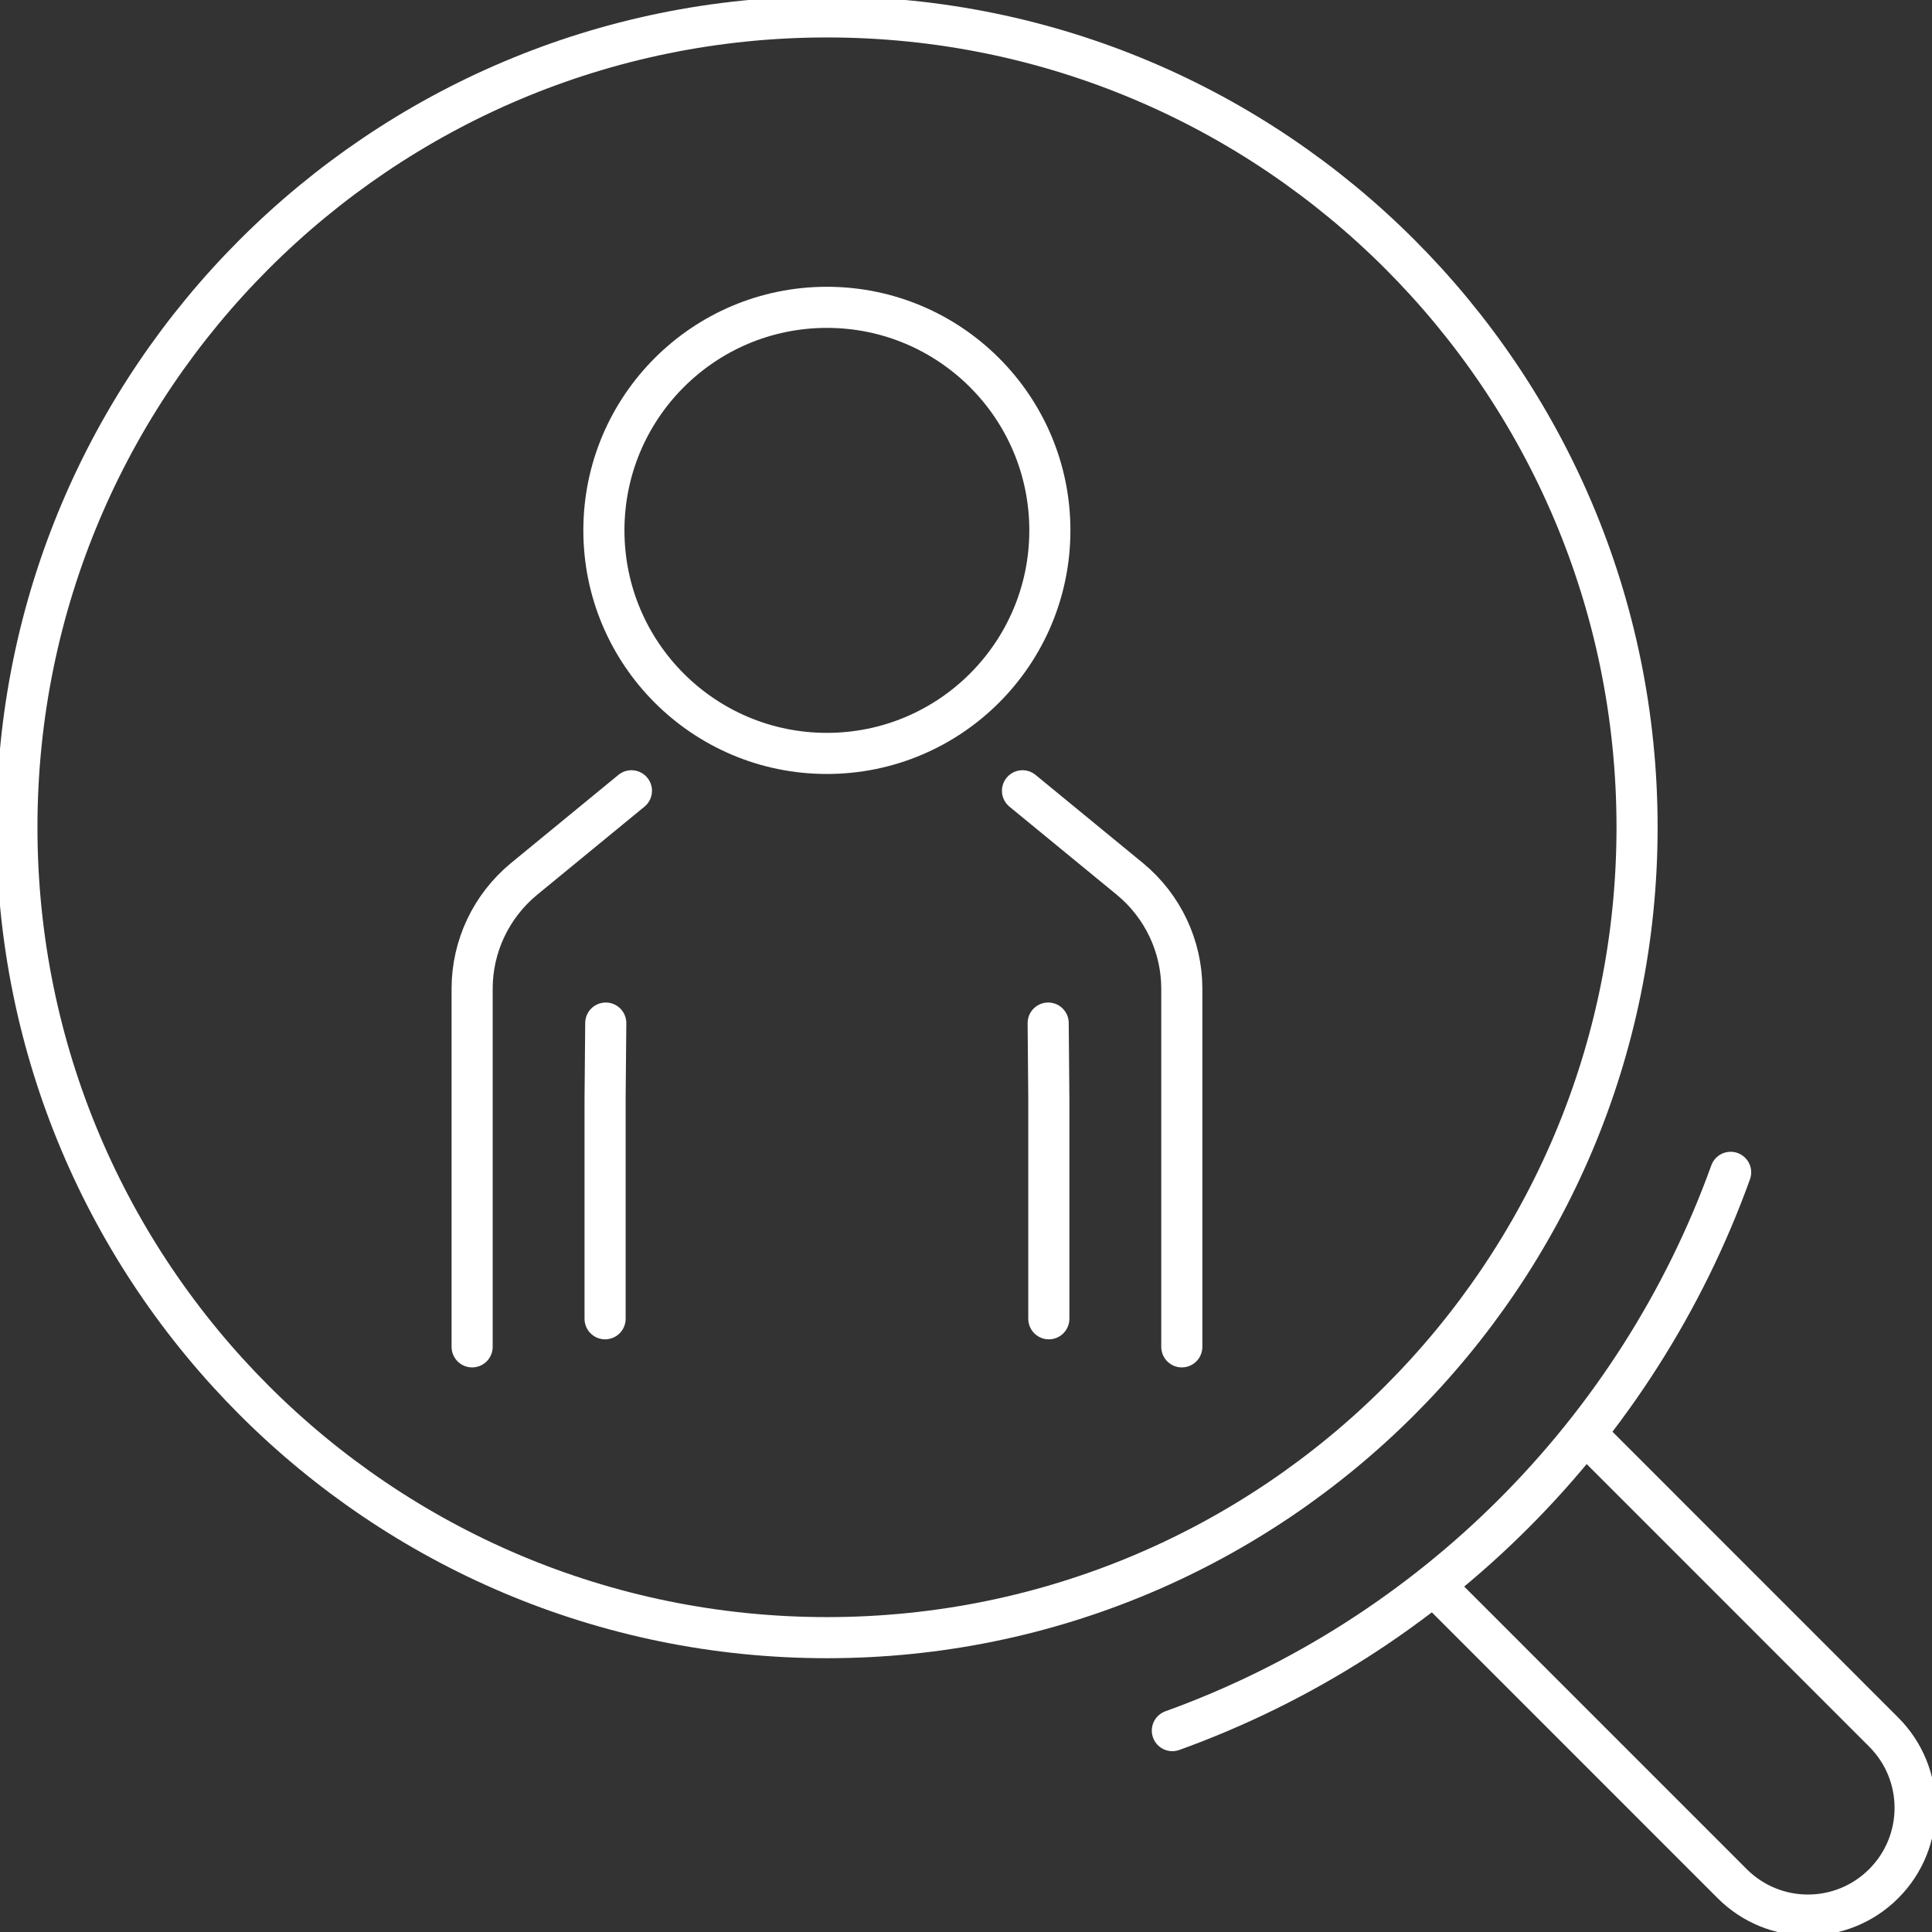
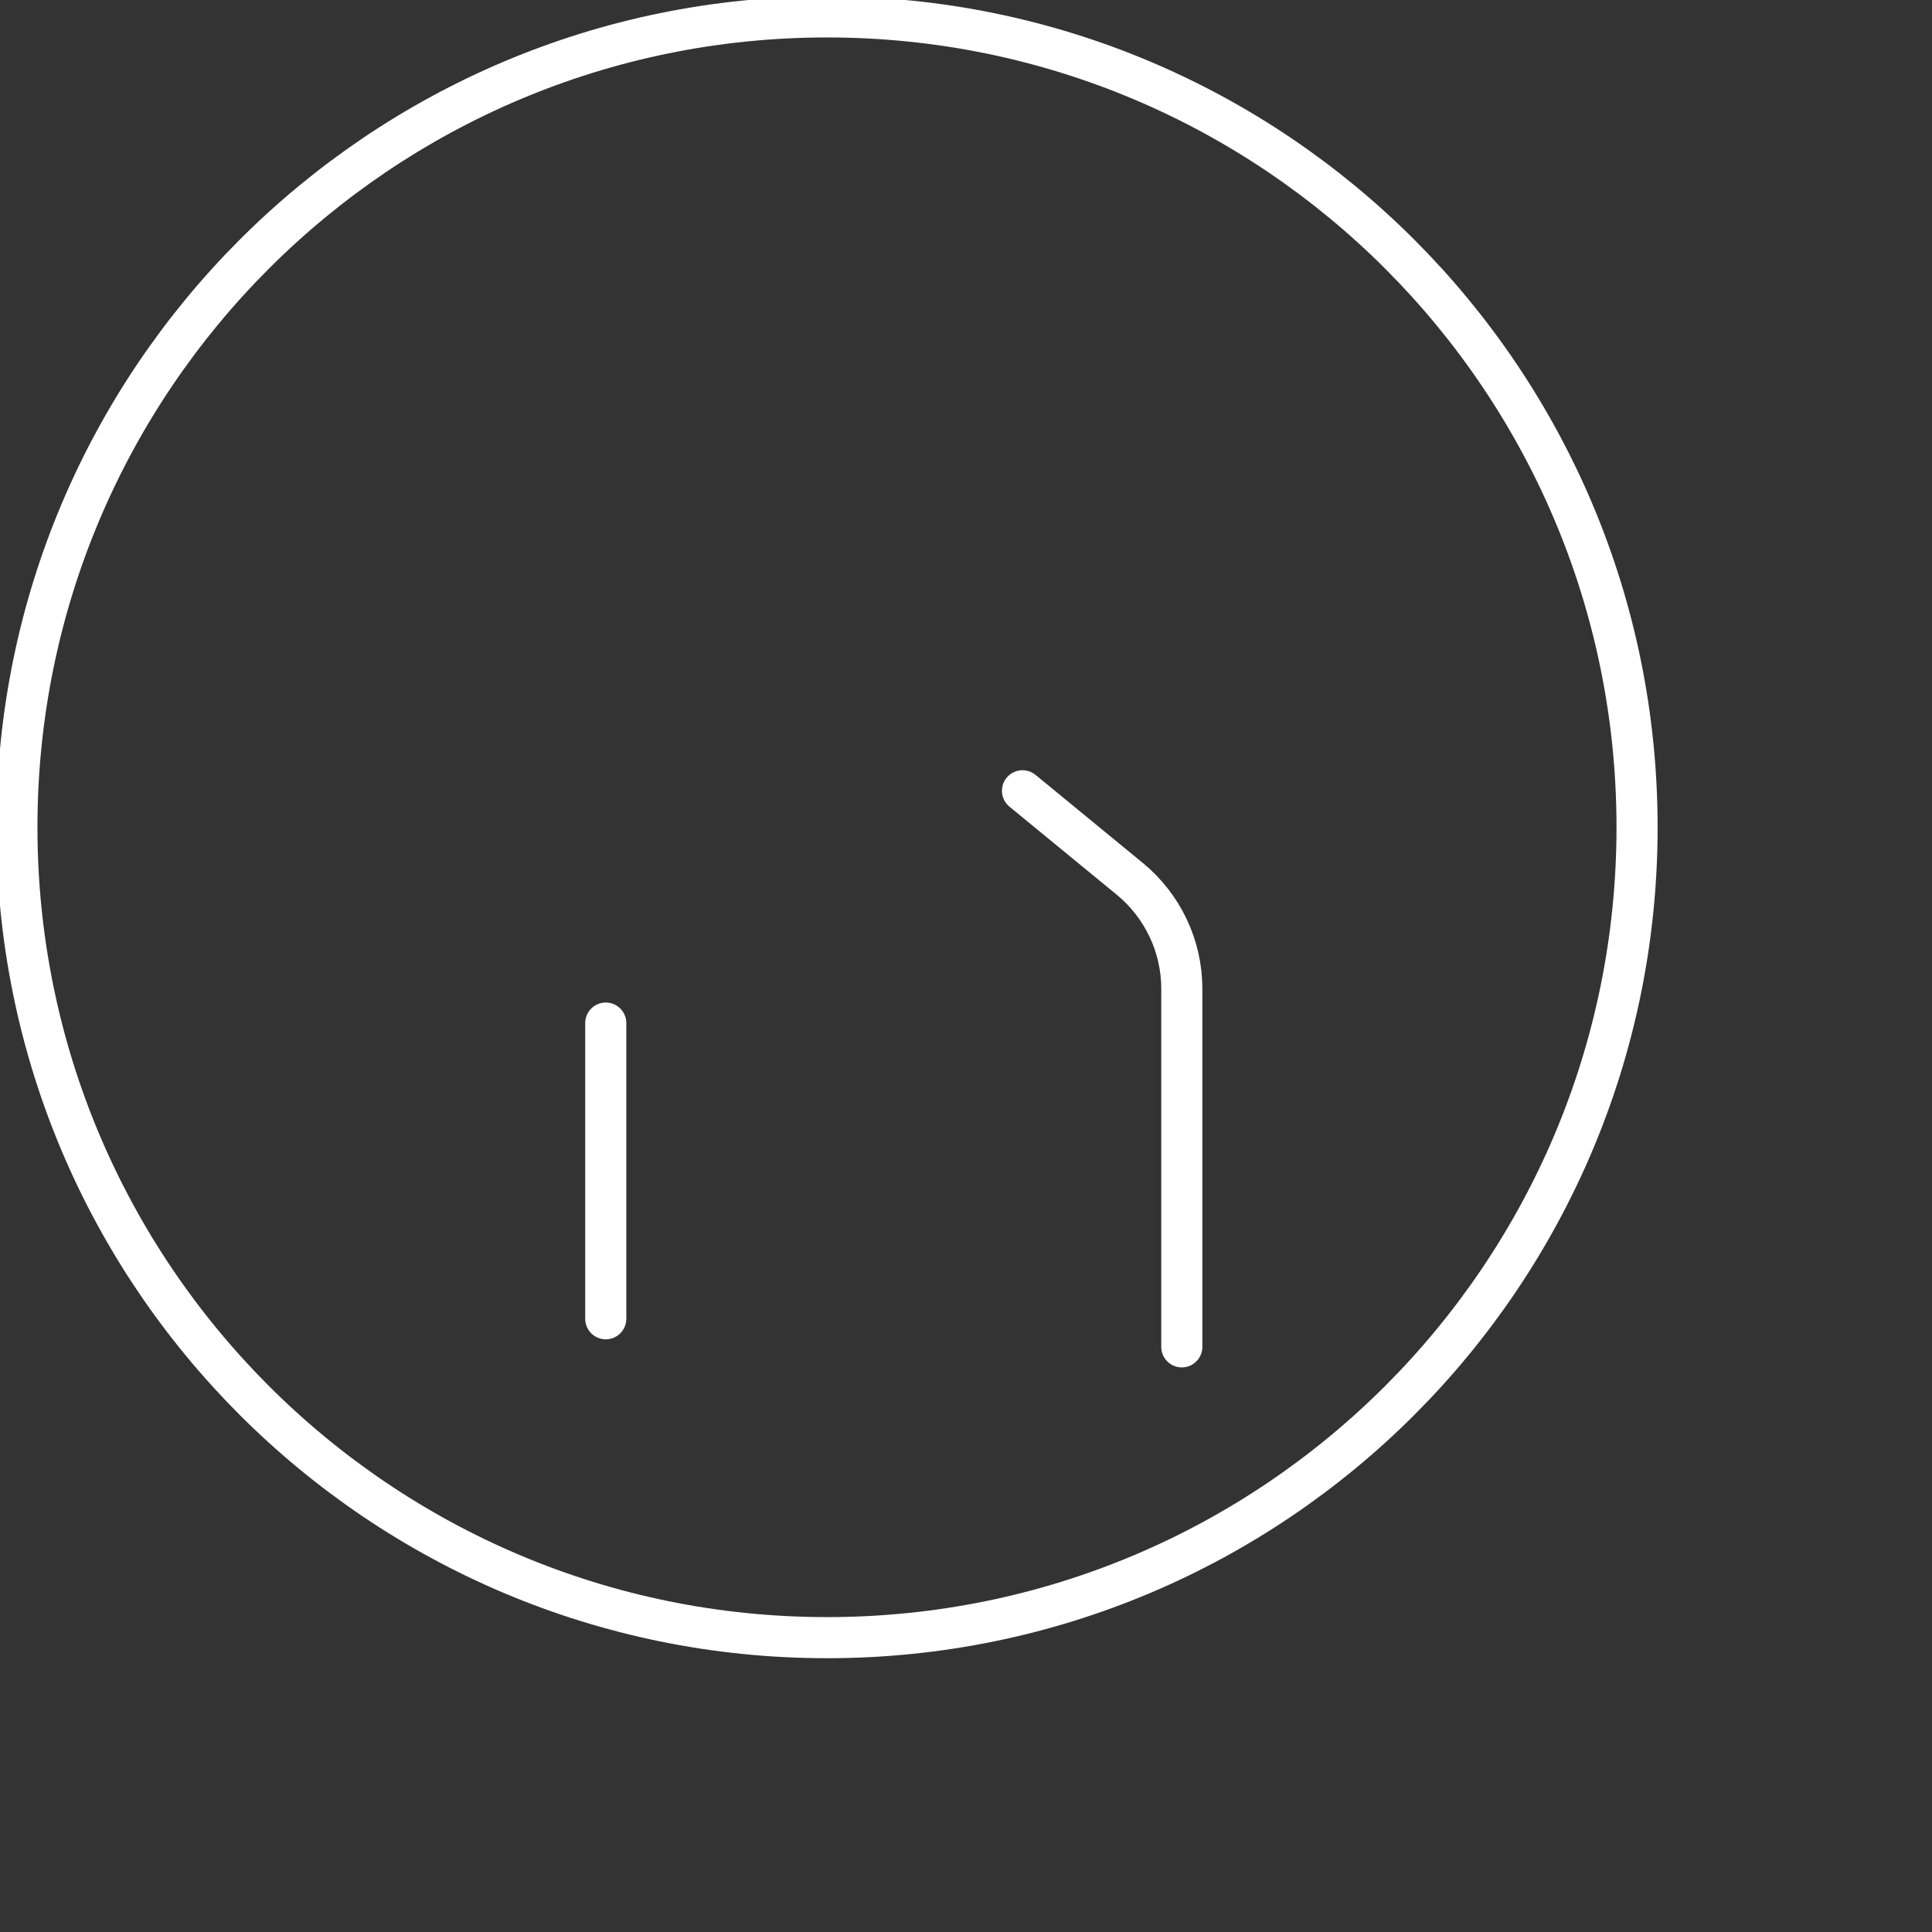
<svg xmlns="http://www.w3.org/2000/svg" width="94" height="94" viewBox="0 0 94 94" fill="none">
  <rect x="0" y="0" width="94" height="94" fill="#333333" stroke="none" />
  <g clip-path="url(#clip0_1314_67)">
    <path d="M49.749 38.475L54.977 42.766C56.571 44.081 57.5 46.038 57.5 48.102V65.53" stroke="white" stroke-width="2" stroke-linecap="round" stroke-linejoin="round" />
-     <path d="M30.722 38.475L25.495 42.766C23.9 44.081 22.971 46.038 22.971 48.102V65.53" stroke="white" stroke-width="2" stroke-linecap="round" stroke-linejoin="round" />
-     <path d="M50.998 49.777L51.03 53.452V64.164" stroke="white" stroke-width="2" stroke-linecap="round" stroke-linejoin="round" />
-     <path d="M29.473 49.777L29.44 53.452V64.164" stroke="white" stroke-width="2" stroke-linecap="round" stroke-linejoin="round" />
-     <path d="M51.08 25.805C51.08 31.798 46.223 36.657 40.231 36.657C34.24 36.657 29.382 31.798 29.382 25.805C29.382 19.812 34.24 14.953 40.231 14.953C46.223 14.953 51.08 19.812 51.08 25.805Z" stroke="white" stroke-width="2" stroke-linecap="round" stroke-linejoin="round" />
+     <path d="M29.473 49.777V64.164" stroke="white" stroke-width="2" stroke-linecap="round" stroke-linejoin="round" />
    <path d="M79.65 40.251C79.65 18.473 62.004 0.822 40.24 0.822C18.476 0.822 0.822 18.473 0.822 40.251C0.822 62.028 18.468 79.679 40.24 79.679C62.012 79.679 79.65 62.028 79.65 40.251Z" stroke="white" stroke-width="2" stroke-linecap="round" stroke-linejoin="round" />
-     <path d="M77.267 69.887L91.65 84.274C93.688 86.312 93.688 89.609 91.65 91.648C89.612 93.687 86.316 93.687 84.278 91.648L69.894 77.261" stroke="white" stroke-width="2" stroke-linecap="round" stroke-linejoin="round" />
-     <path d="M57.04 84.202C69.648 79.655 79.658 69.65 84.203 57.039" stroke="white" stroke-width="2" stroke-linecap="round" stroke-linejoin="round" />
  </g>
  <defs>
    <clipPath id="clip0_1314_67">
      <rect width="94" height="94" fill="white" />
    </clipPath>
  </defs>
</svg>